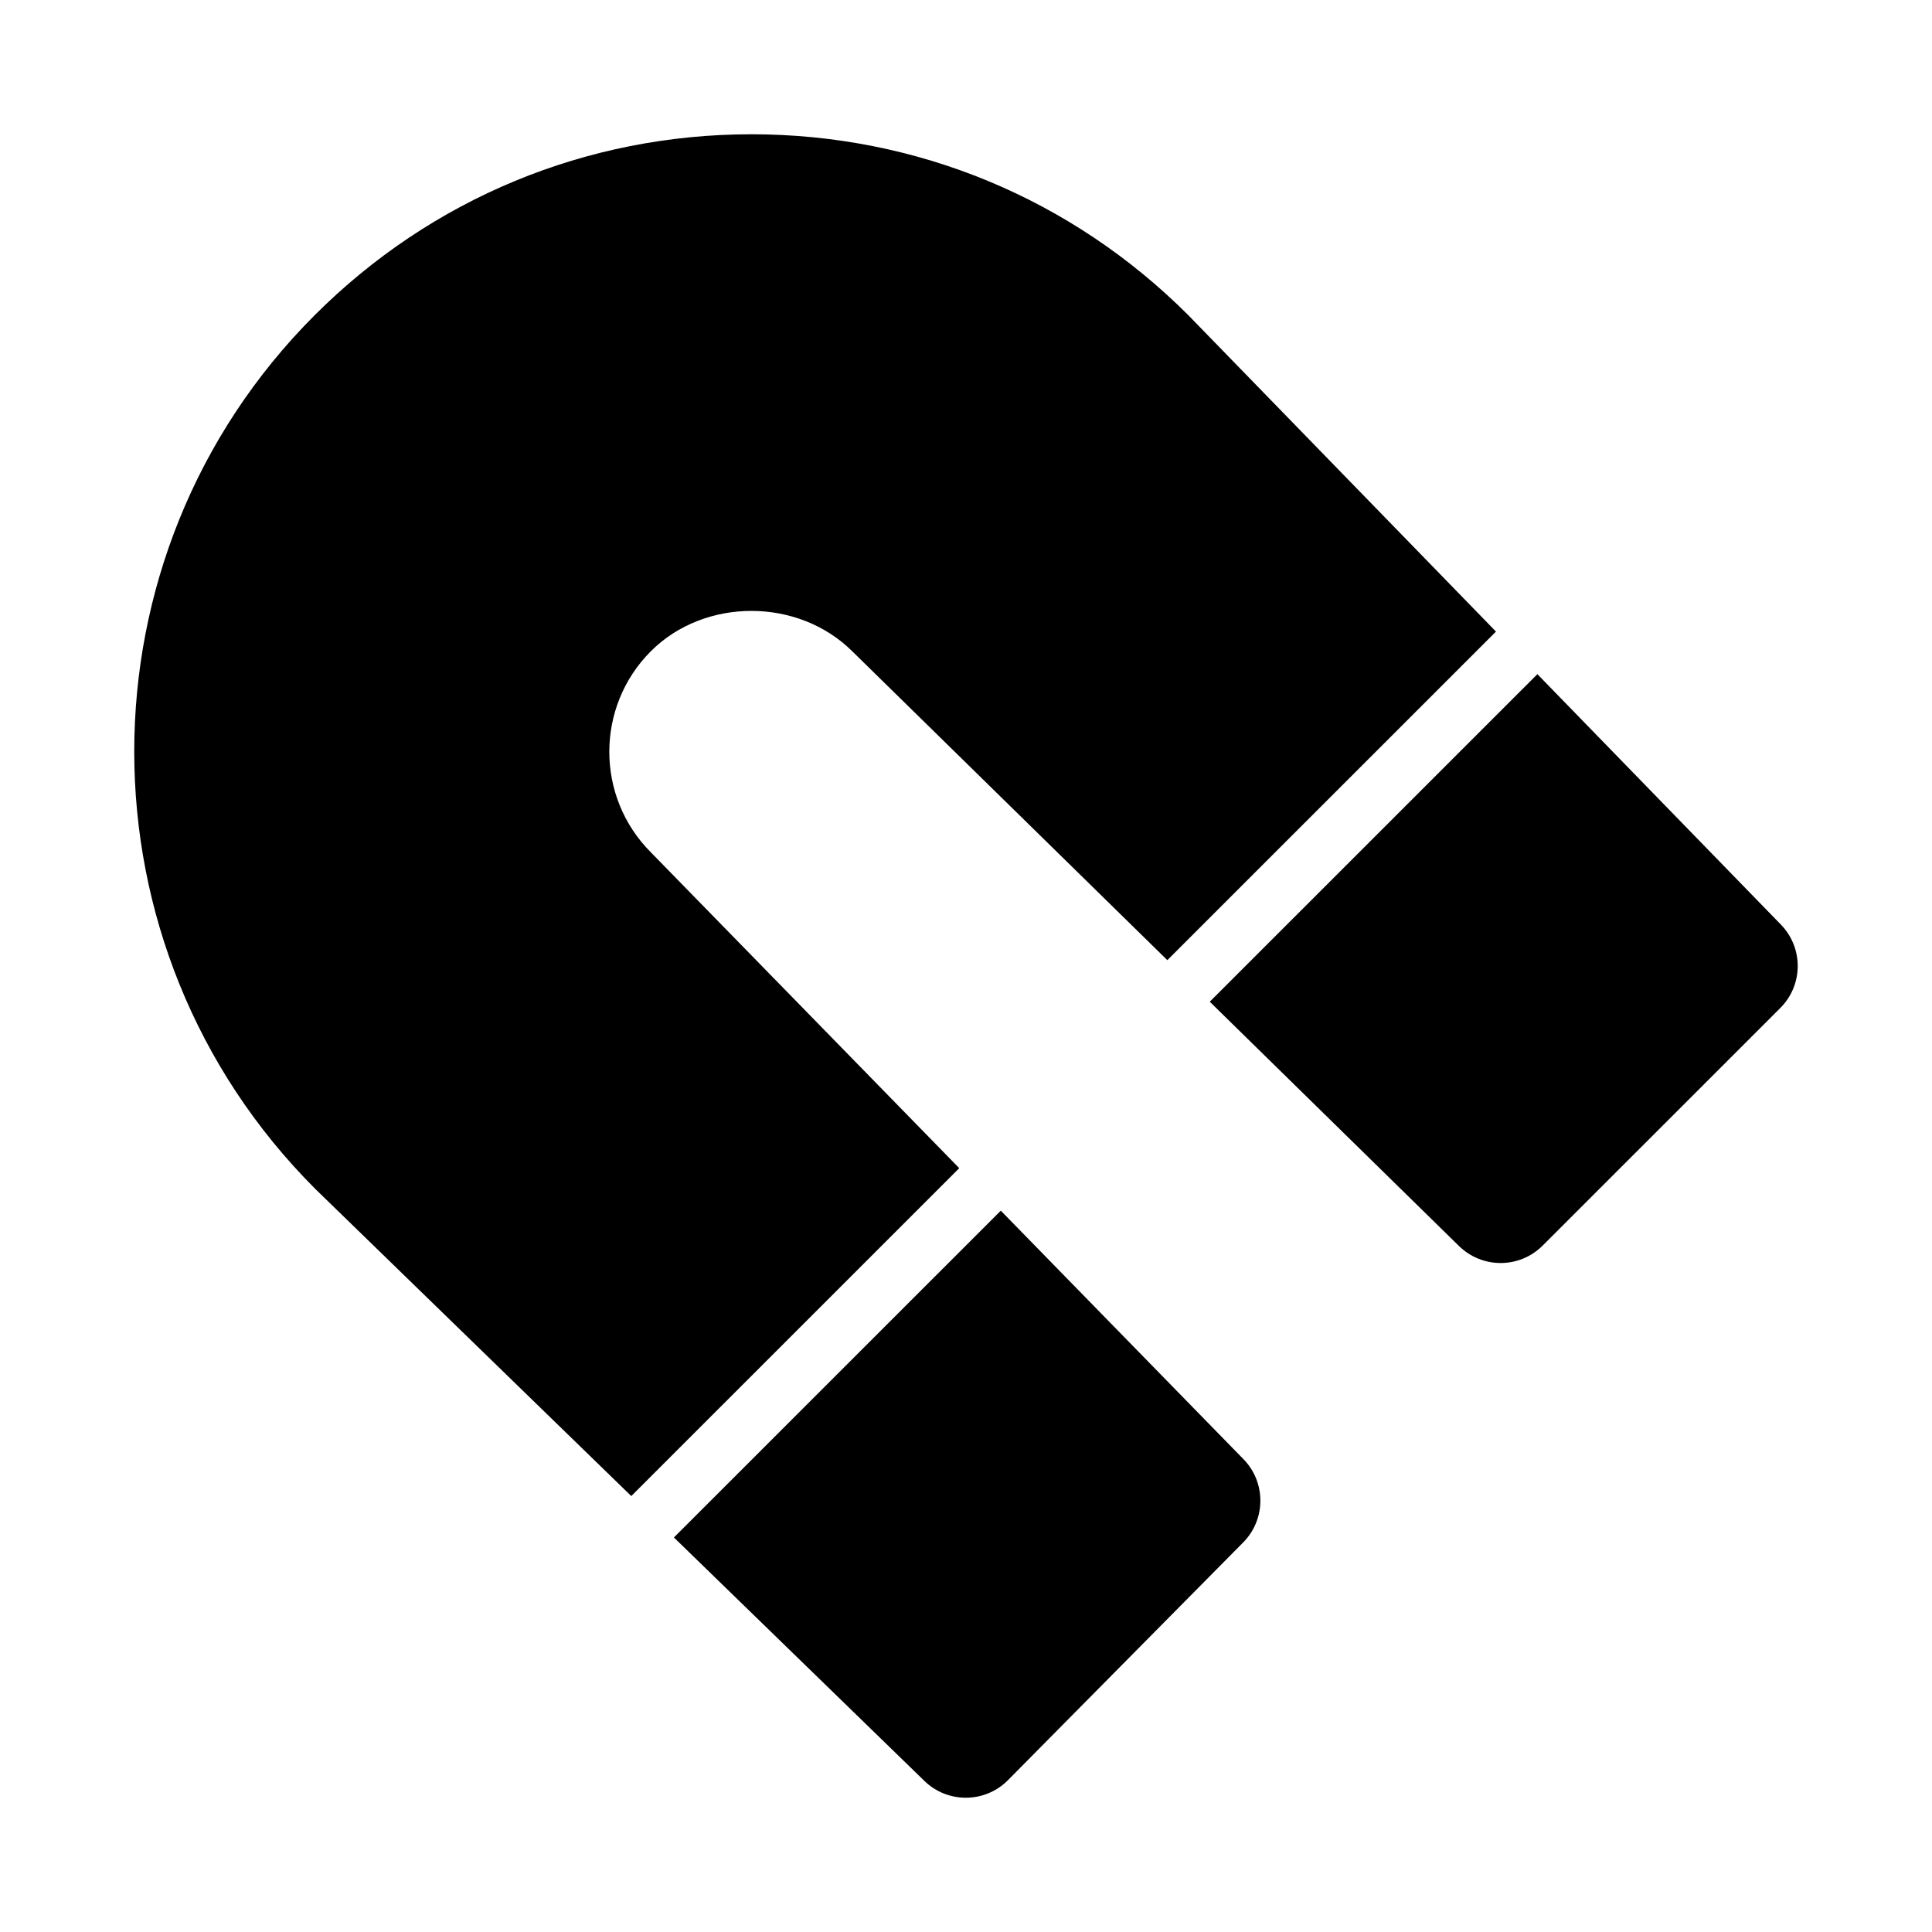
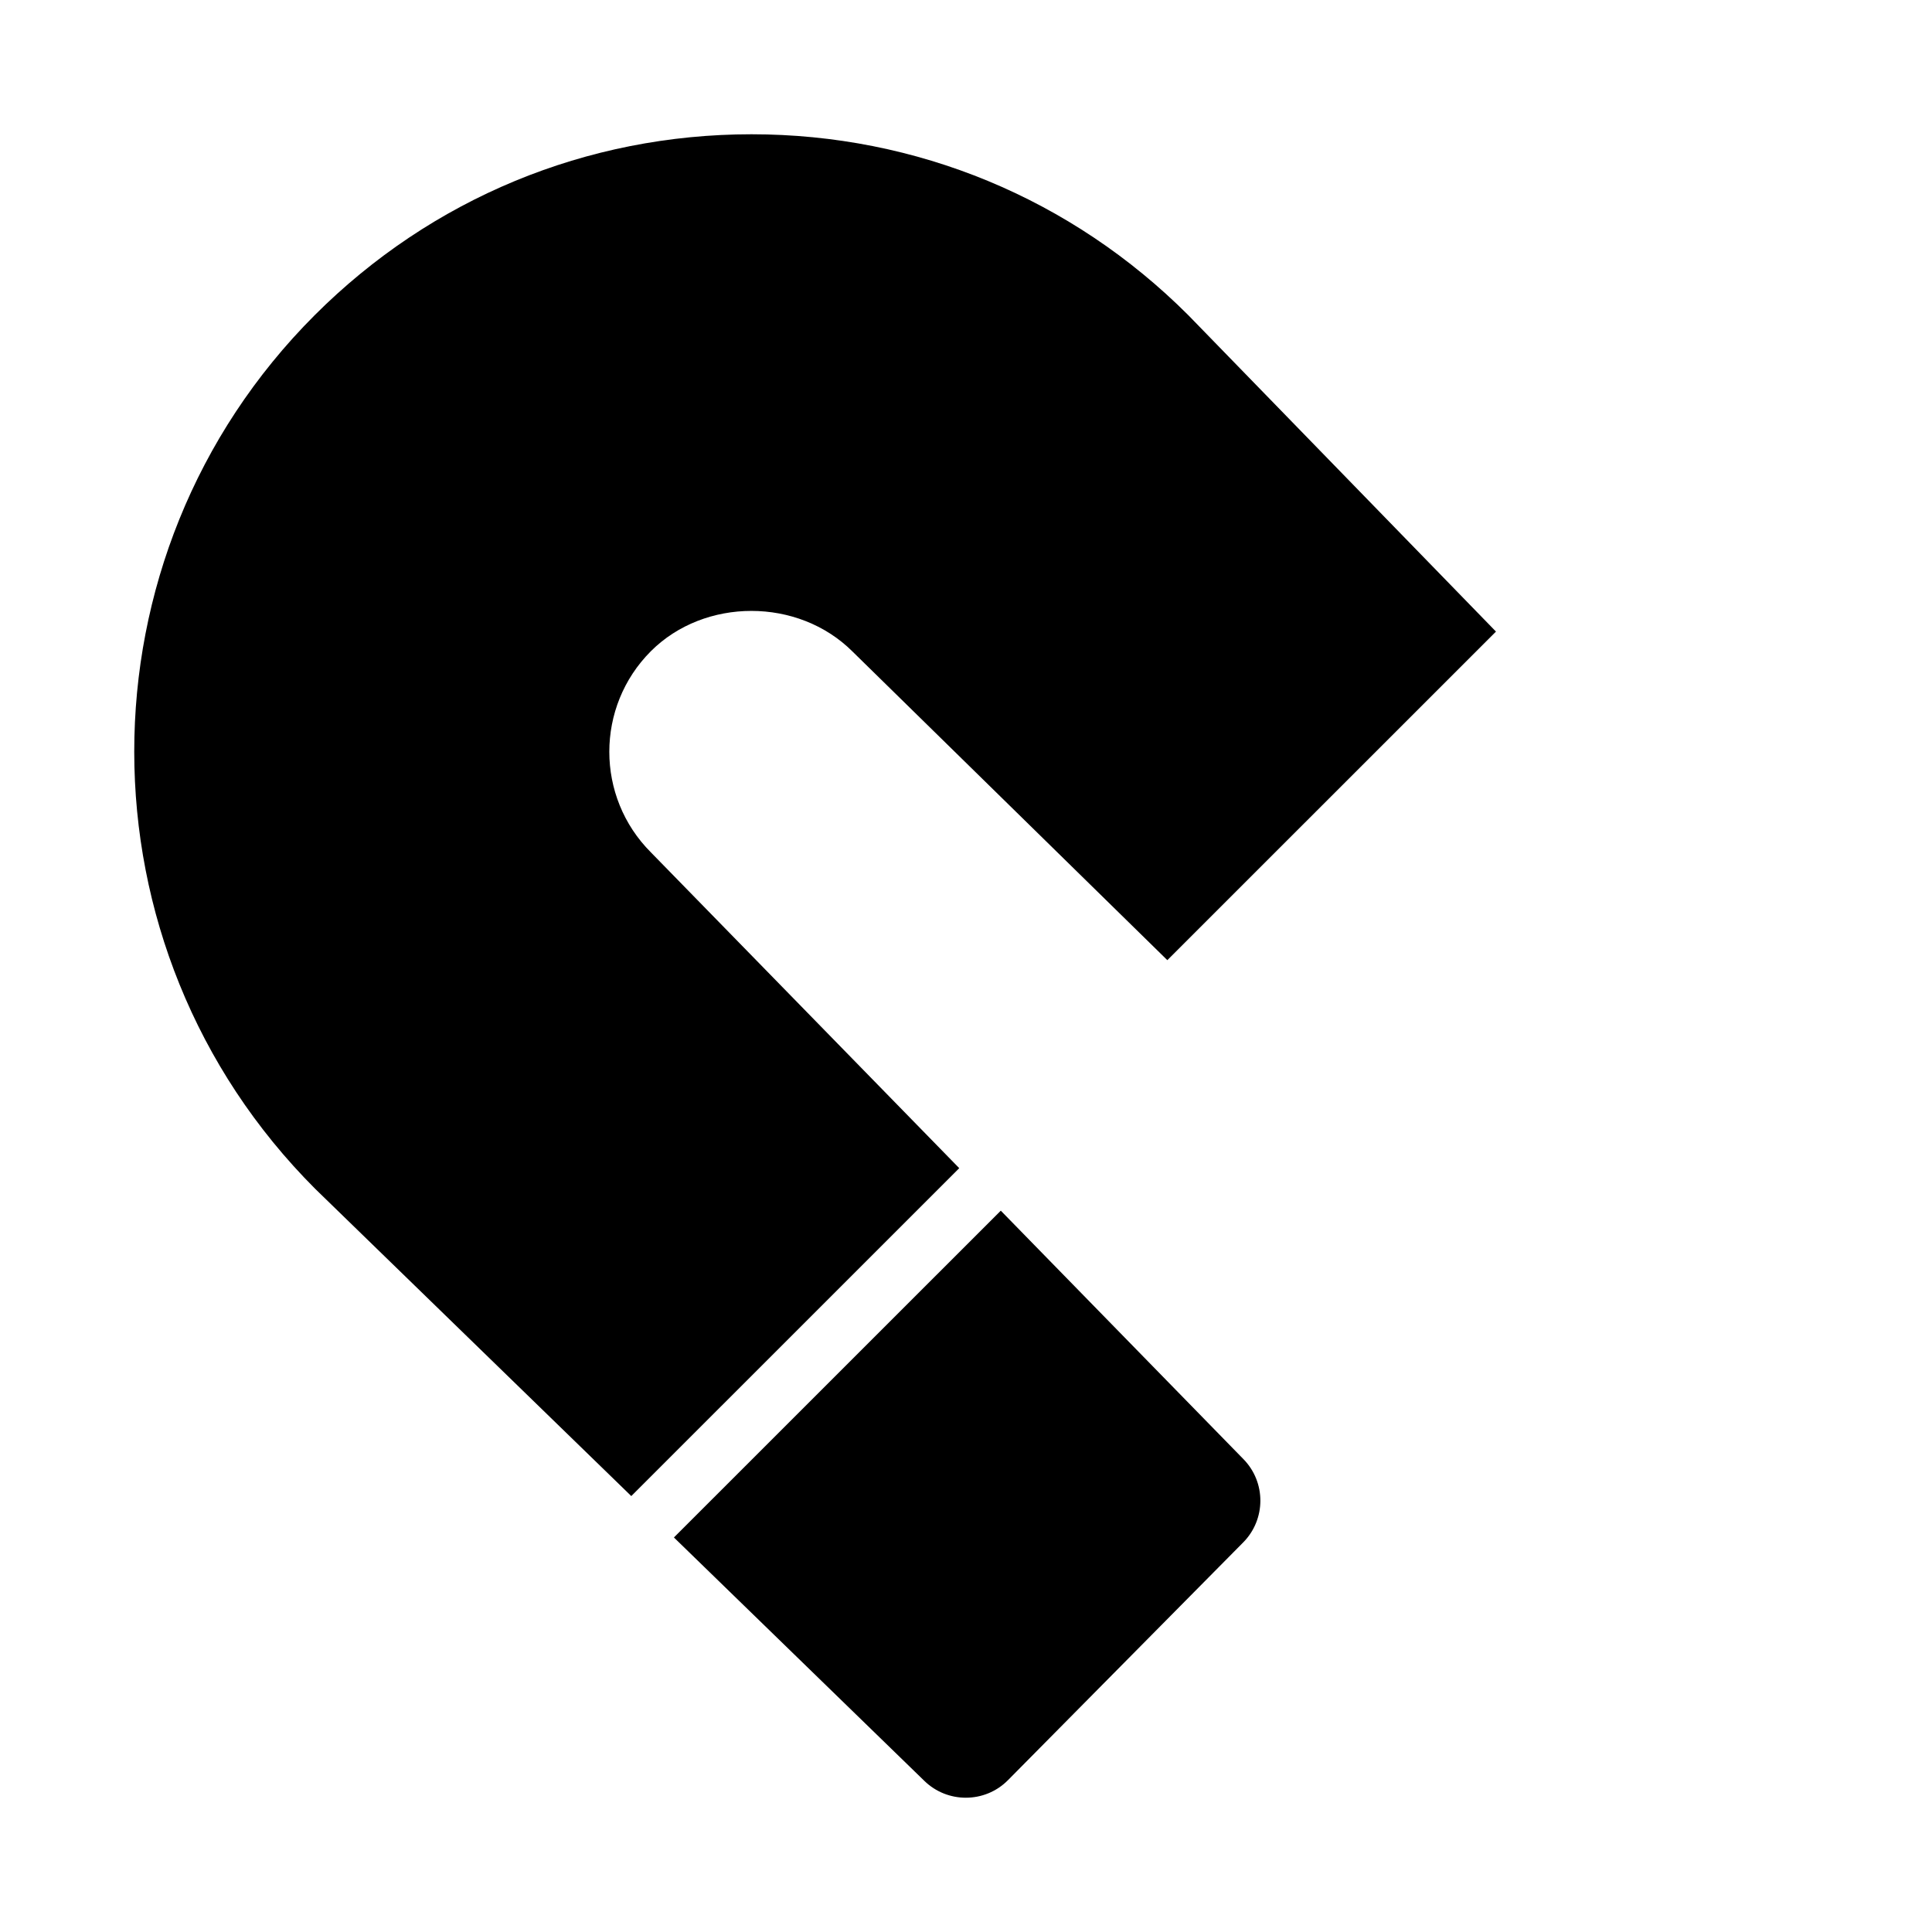
<svg xmlns="http://www.w3.org/2000/svg" fill="#000000" width="800px" height="800px" version="1.1" viewBox="144 144 512 512">
  <g>
    <path d="m316.49 369.88c-14.688-14.699-14.688-38.605 0-53.305 14.211-14.207 39.016-14.297 53.441 0.094l83.426 81.781 87.094-87.074-81.555-83.867c-30.914-30.906-72.02-47.926-115.74-47.926-43.723 0-84.828 17.02-115.74 47.926-63.809 63.805-63.809 167.63 0.152 231.58l83.73 81.383 86.914-86.895z" />
-     <path d="m615.95 389.02-64.527-66.359-86.824 86.805 66.051 64.746c6.168 6.027 16.039 6.012 22.16-0.109l62.992-62.977c6.086-6.082 6.16-15.922 0.148-22.105z" />
    <path d="m409.22 464.84-86.625 86.605 66.375 64.512c3.059 2.981 7.027 4.457 10.98 4.457 4.059 0 8.121-1.555 11.195-4.676l62.312-62.977c6.043-6.106 6.074-15.93 0.078-22.062z" />
  </g>
</svg>